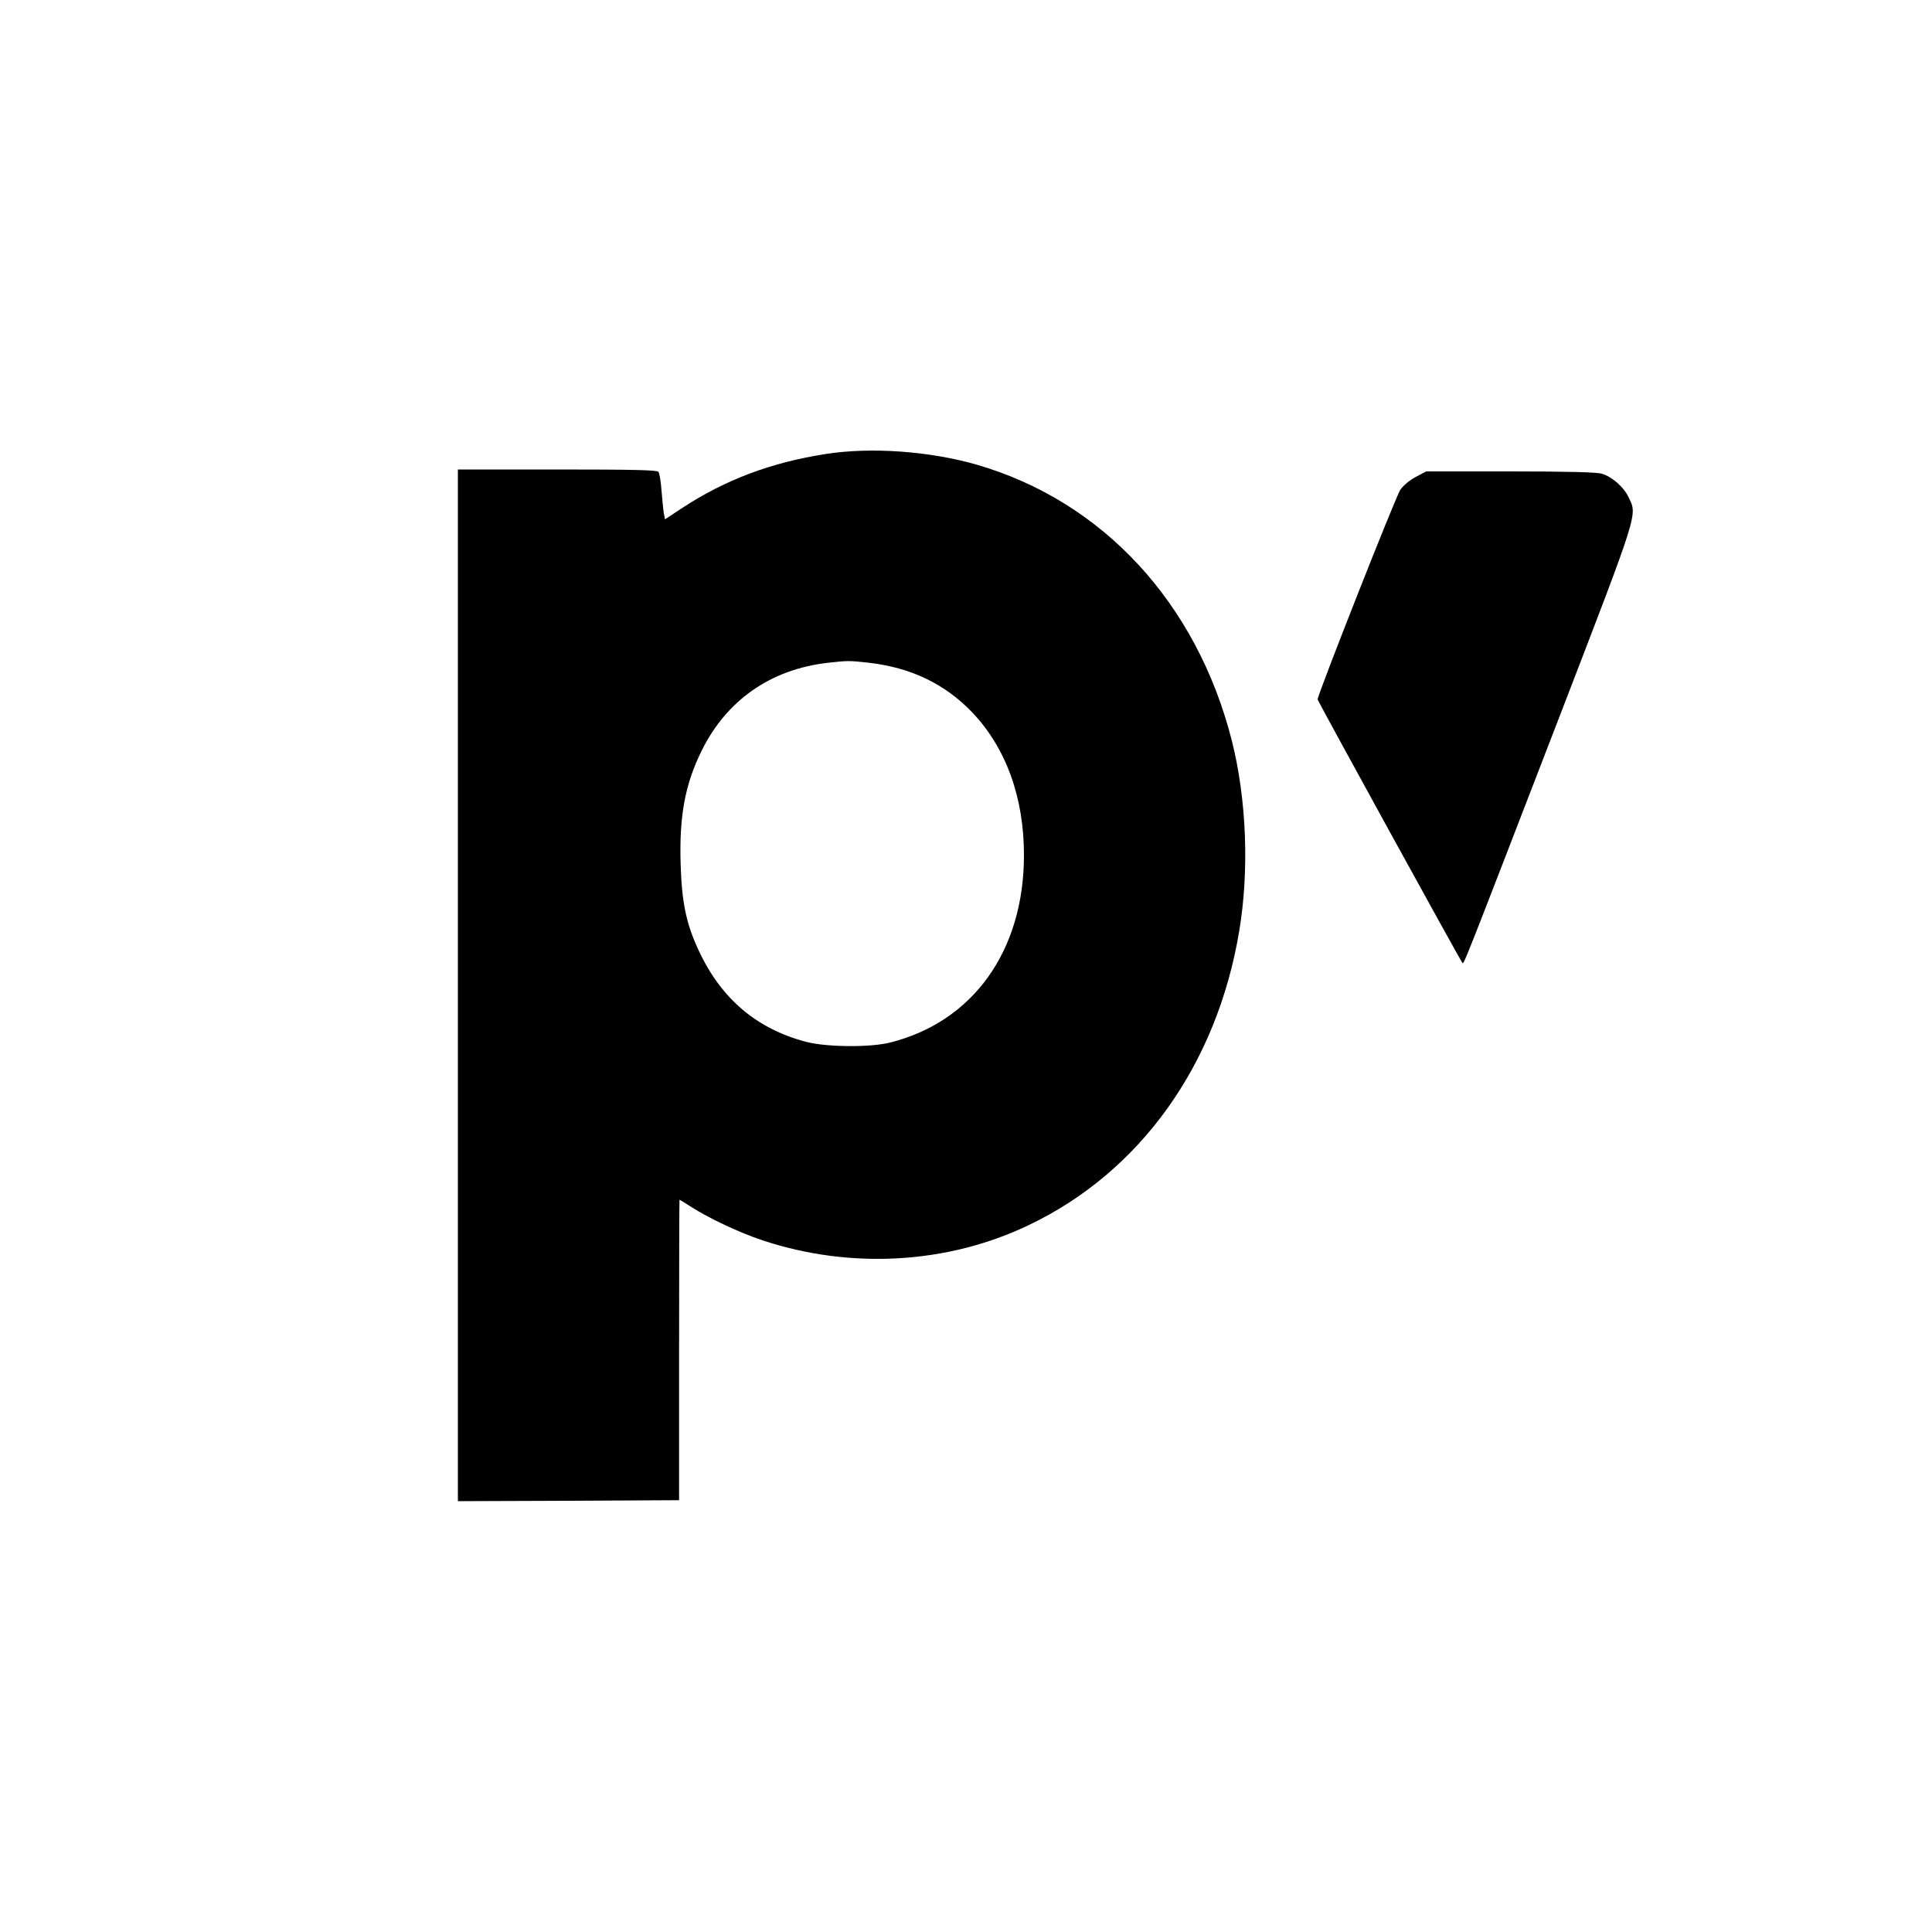
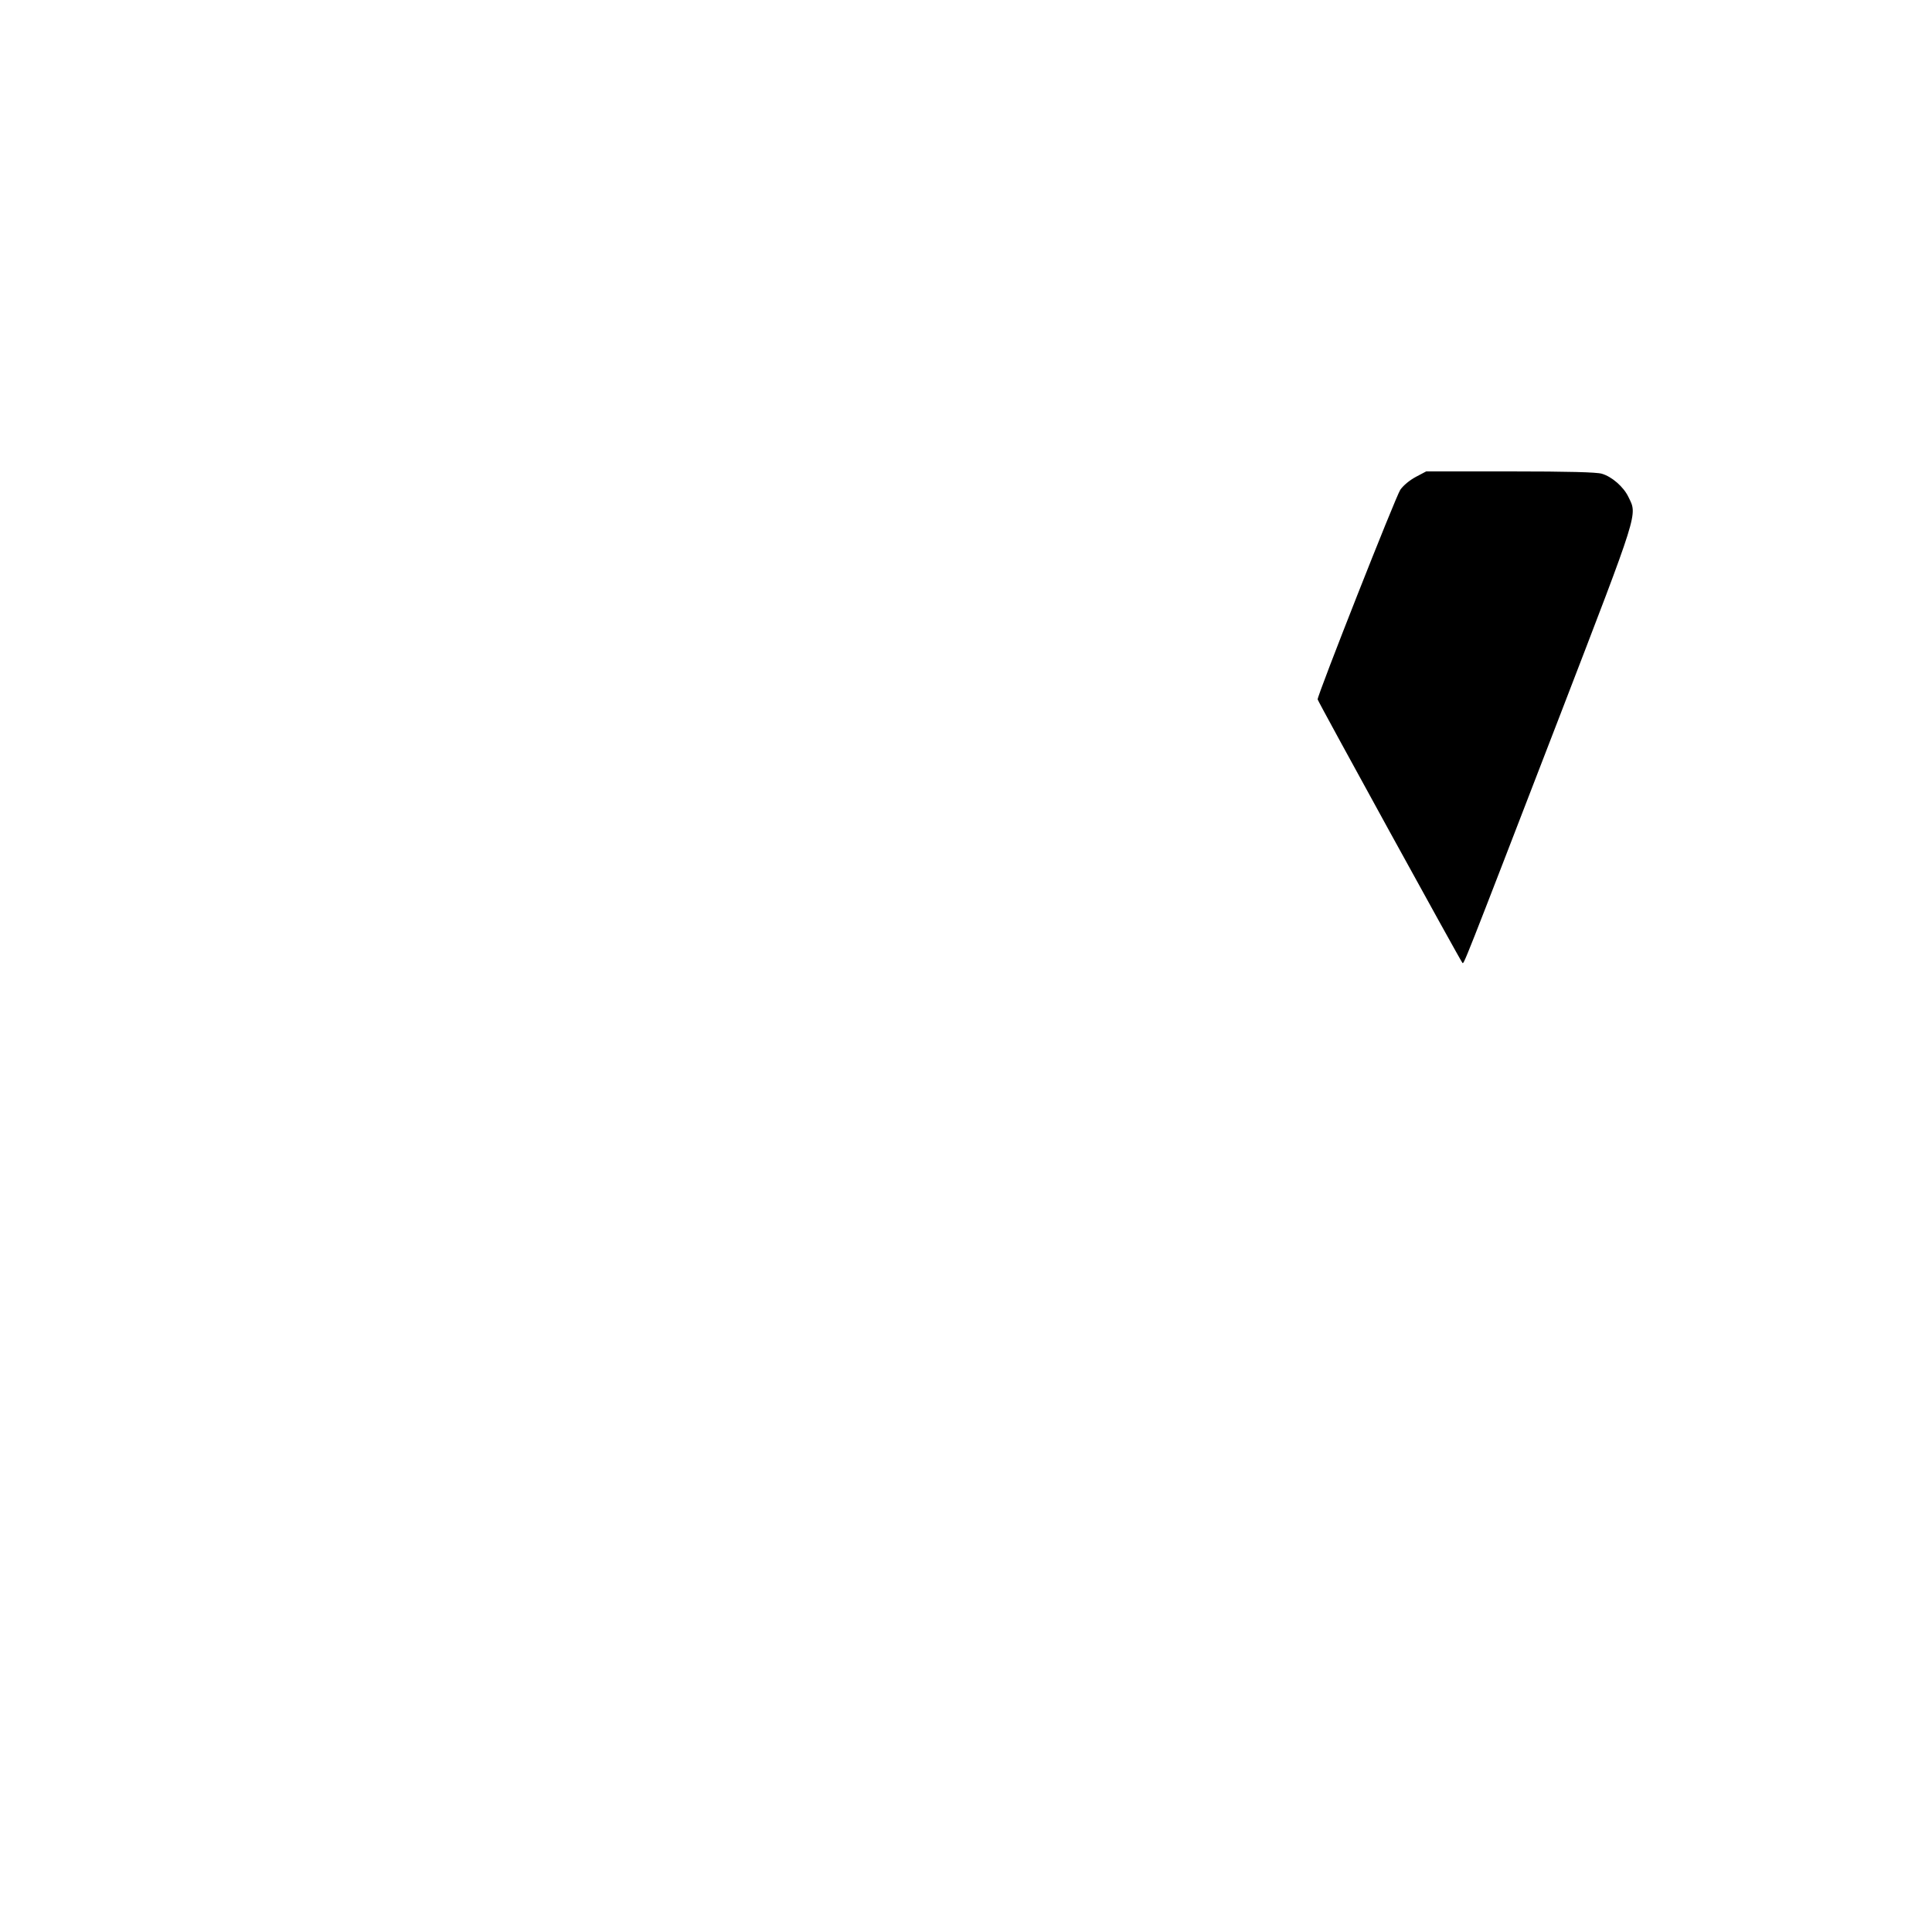
<svg xmlns="http://www.w3.org/2000/svg" version="1.0" width="1000pt" height="1000pt" viewBox="0 0 1000 1000" preserveAspectRatio="xMidYMid meet">
  <g transform="translate(0,1000) scale(0.1,-0.1)" fill="#000000" stroke="none">
-     <path d="M4273 7650 c-282 -44 -518 -133 -740 -278 l-91 -60 -6 31 c-3 18 -8 70 -12 117 -3 47 -11 91 -16 98 -8 9 -125 12 -524 12 l-514 0 0 -2670 0 -2670 573 2 572 3 0 778 c0 427 1 777 2 777 2 0 27 -15 56 -34 96 -62 254 -136 374 -176 455 -151 957 -123 1378 79 577 275 974 830 1089 1521 53 315 38 685 -38 986 -181 713 -668 1240 -1321 1429 -244 70 -547 92 -782 55z m222 -1080 c220 -25 396 -110 537 -257 175 -184 268 -440 268 -739 0 -496 -264 -864 -696 -971 -104 -25 -324 -23 -430 4 -256 67 -440 222 -556 470 -66 140 -89 251 -95 449 -8 250 23 416 109 589 129 261 357 420 650 454 104 12 113 12 213 1z" />
    <path d="M7329 7532 c-32 -17 -65 -44 -81 -67 -23 -33 -428 -1060 -428 -1085 0 -8 738 -1351 749 -1363 8 -9 -8 -50 506 1282 412 1070 400 1033 354 1128 -25 53 -86 106 -138 121 -26 8 -172 12 -474 12 l-435 0 -53 -28z" />
  </g>
</svg>